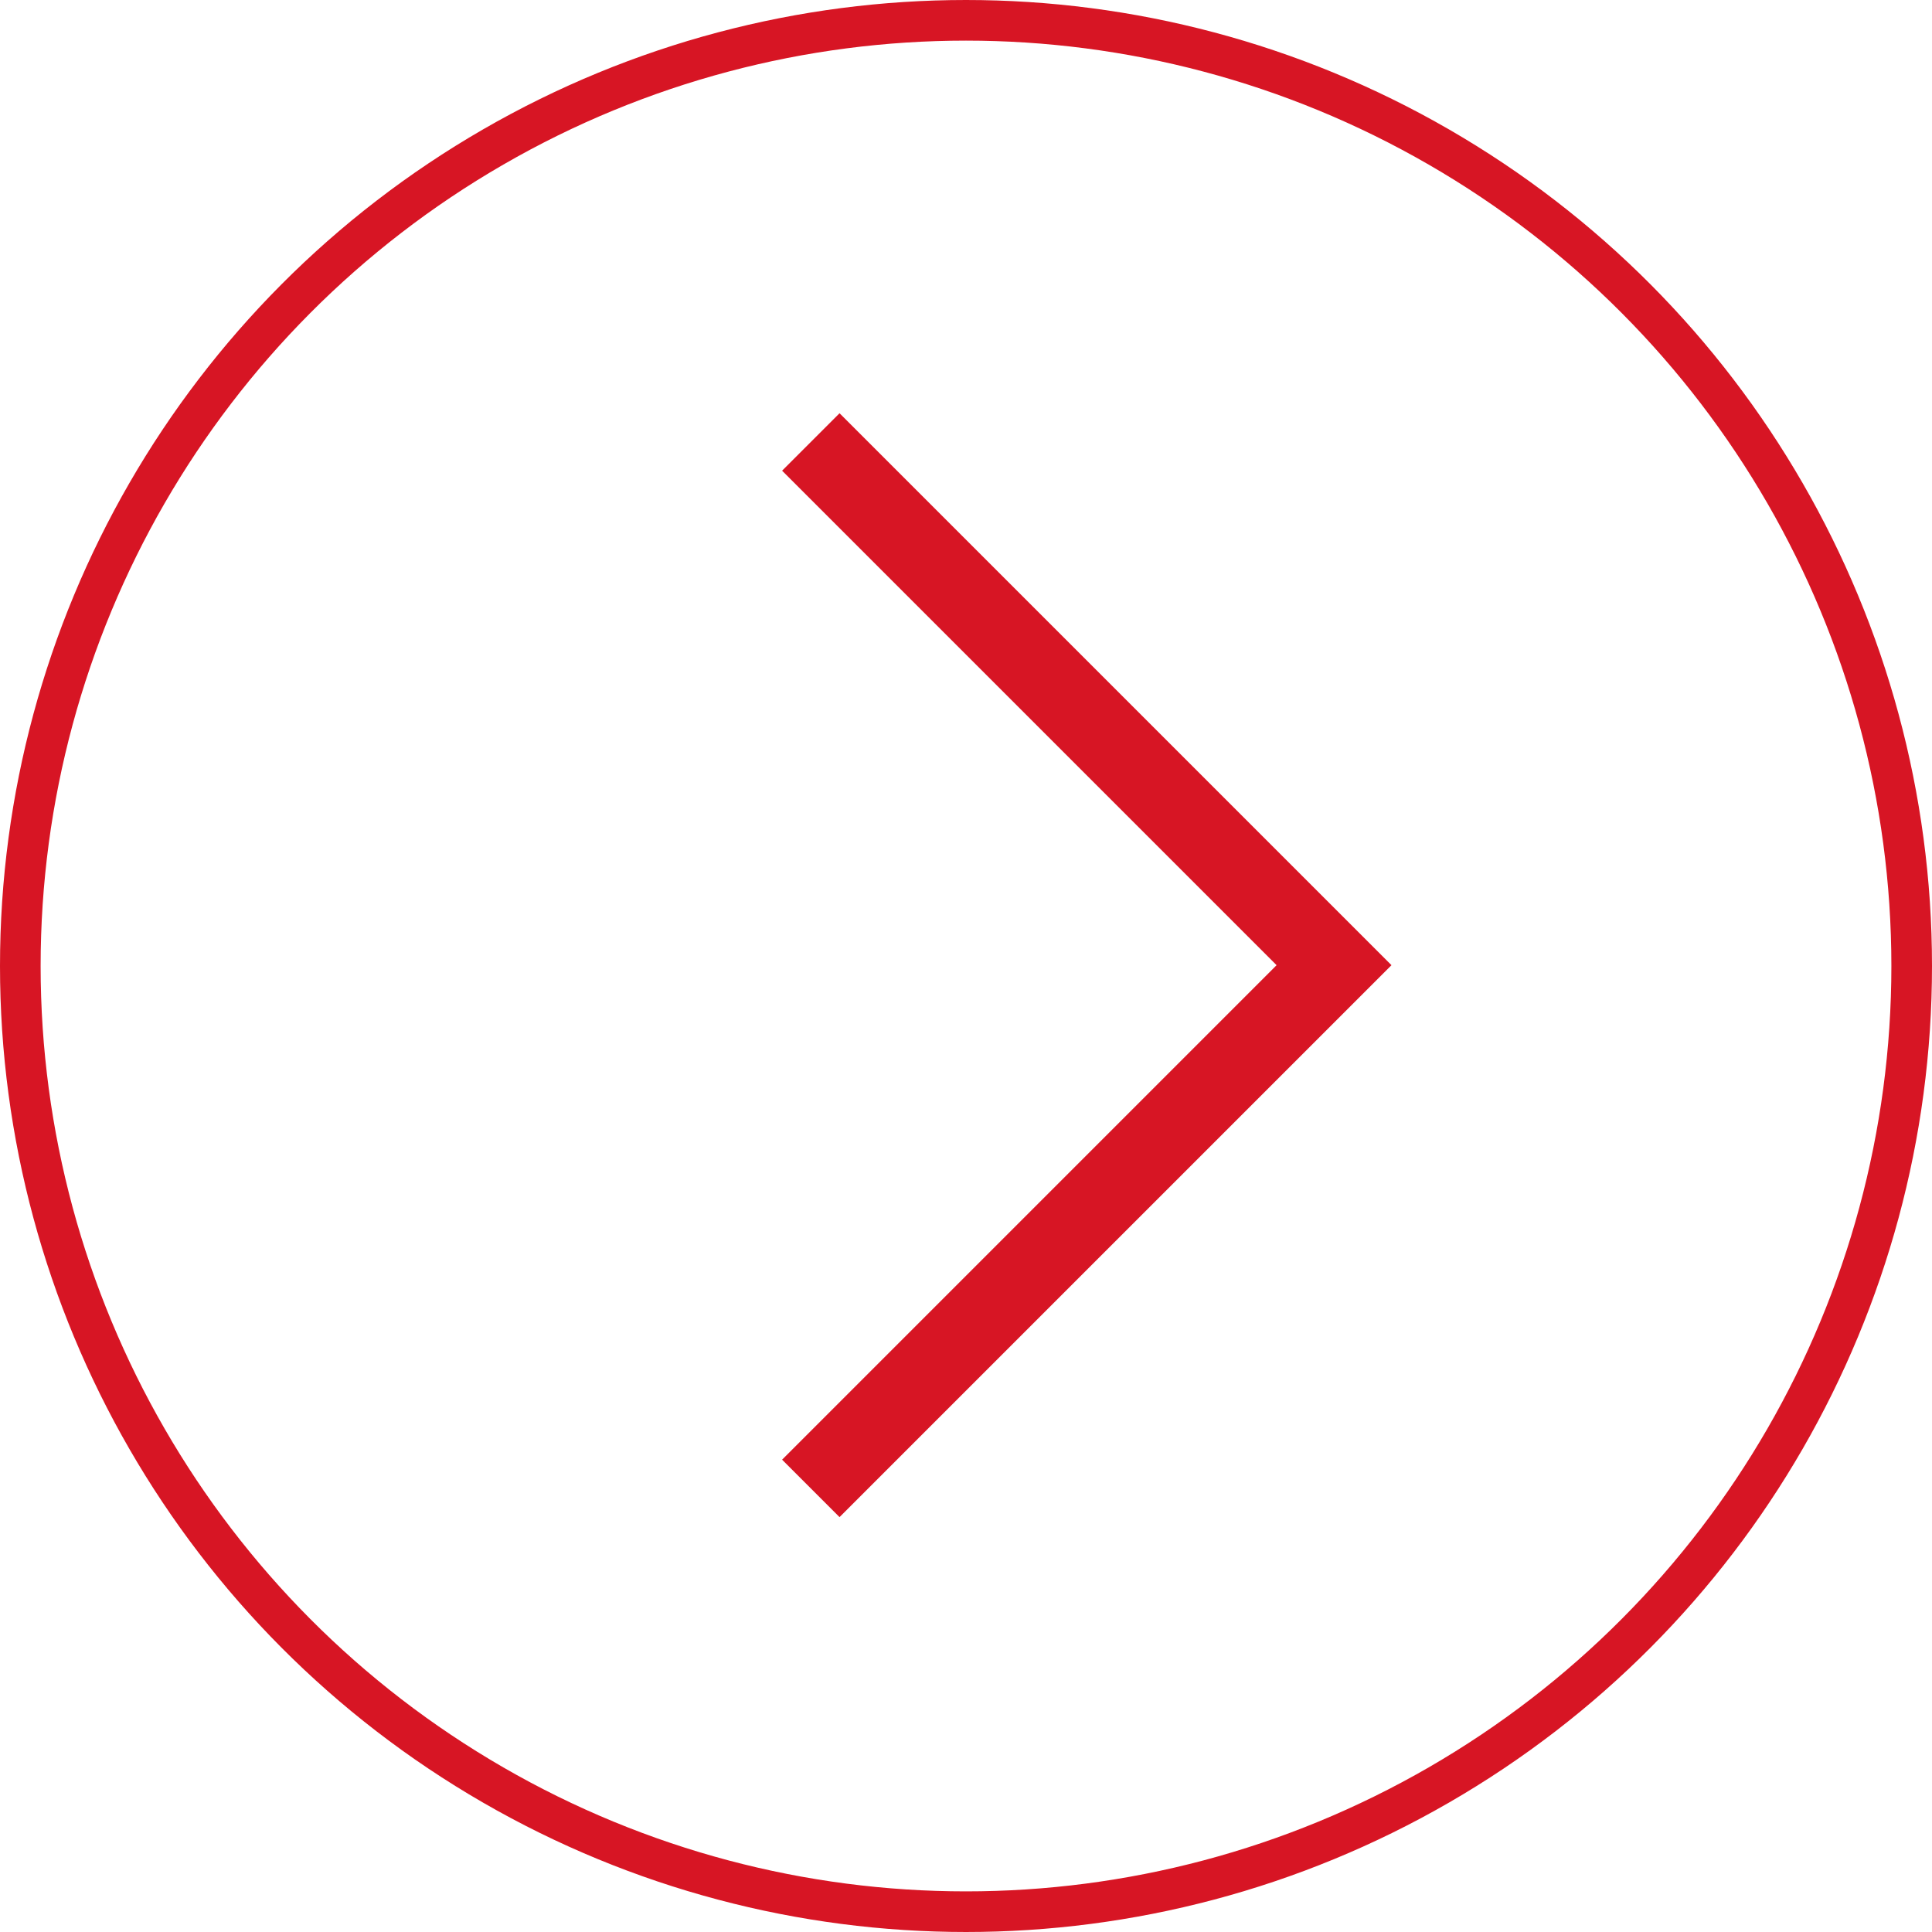
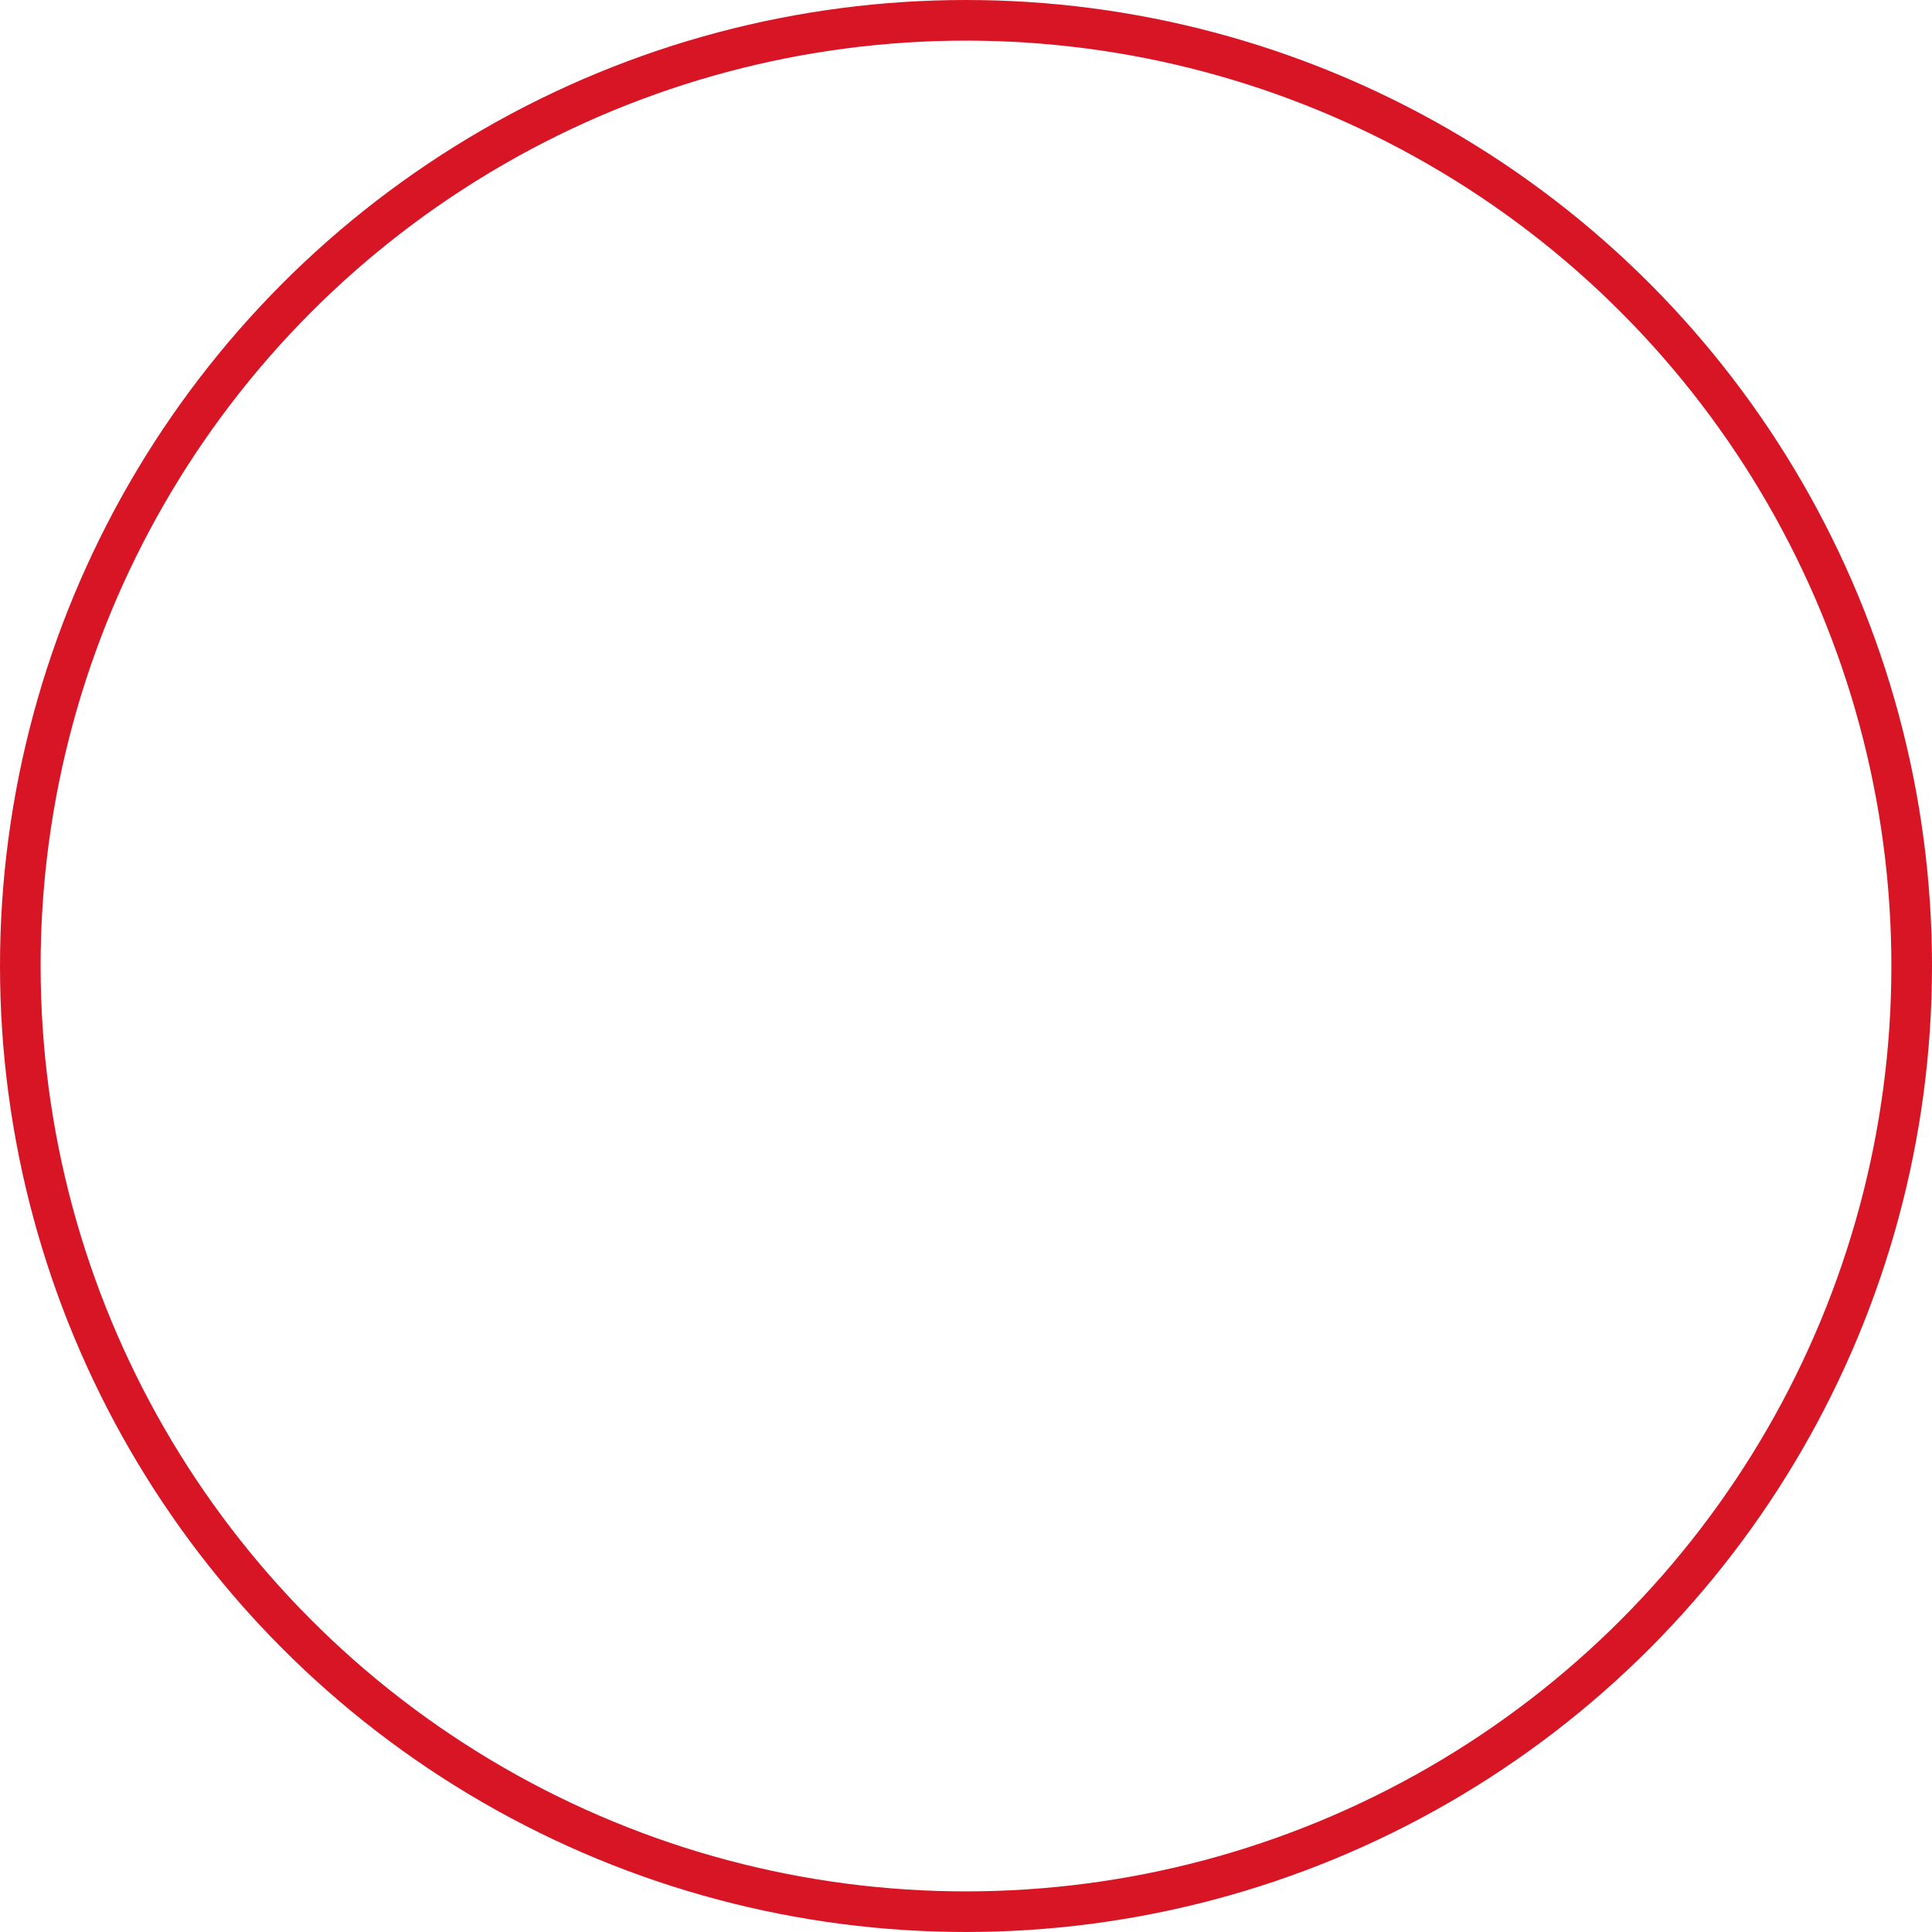
<svg xmlns="http://www.w3.org/2000/svg" viewBox="0 0 23.78 23.78">
  <defs>
    <style>.cls-1,.cls-2{fill:none;stroke:#d71524;stroke-miterlimit:10;}.cls-1{stroke-width:0.5px;}</style>
  </defs>
  <title>资源 4</title>
  <g id="图层_2" data-name="图层 2">
    <g id="图层_1-2" data-name="图层 1">
      <circle class="cls-1" cx="11.89" cy="11.89" r="11.64" />
-       <polyline class="cls-2" points="9.98 18.32 16.42 11.88 9.98 5.44" />
    </g>
  </g>
</svg>